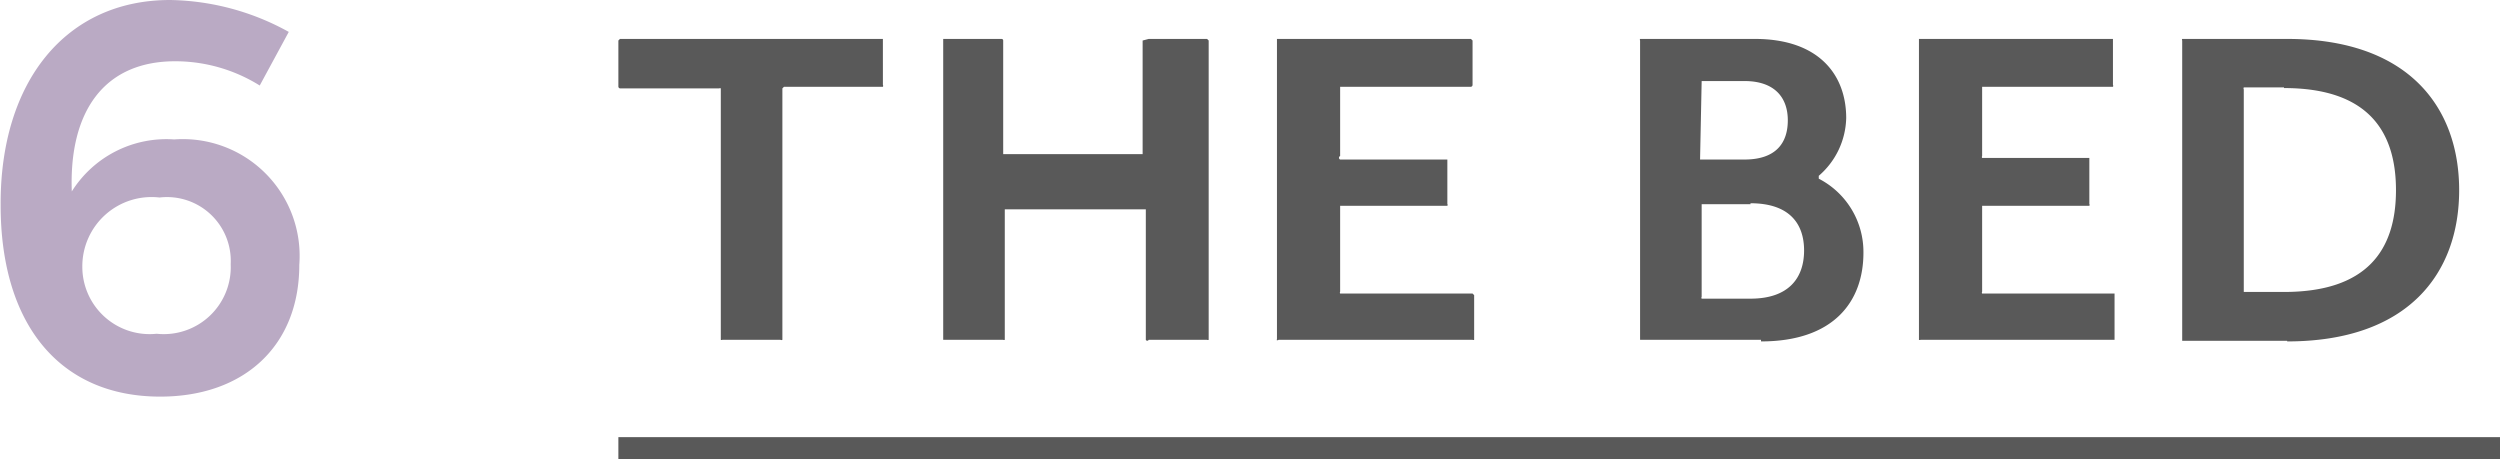
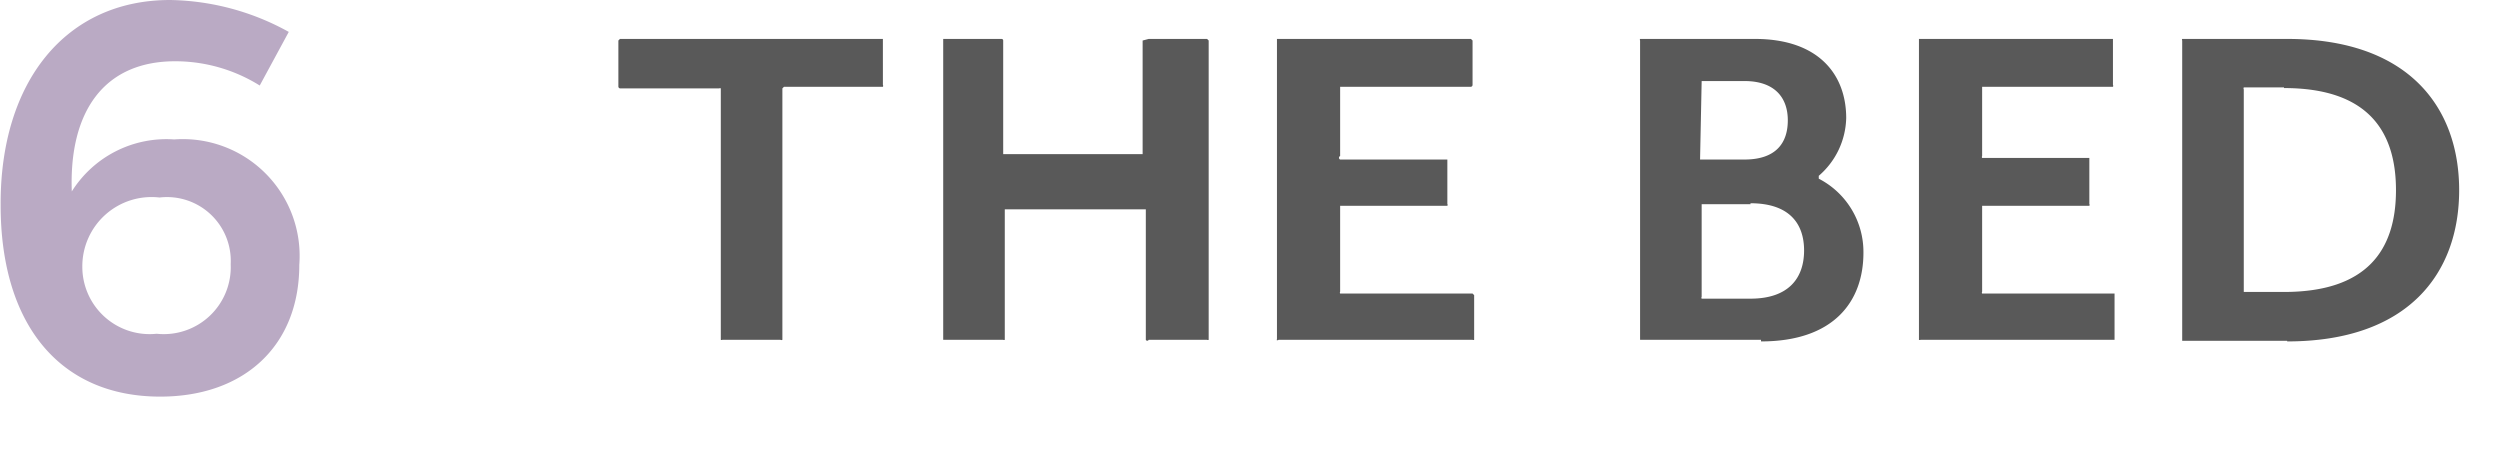
<svg xmlns="http://www.w3.org/2000/svg" viewBox="0 0 78.35 14.4">
  <defs>
    <style>.cls-1{fill:#baaac4;}.cls-2{fill:#595959;}</style>
  </defs>
  <title>zone_name6</title>
  <g id="レイヤー_2" data-name="レイヤー 2">
    <g id="ゾーンマウスオン">
      <path class="cls-1" d="M5.49,1.92C3.24,1.92,2.16,3.52,2.25,6A3.5,3.5,0,0,1,5.46,4.37,3.66,3.66,0,0,1,9.38,8.3c0,2.54-1.73,4.13-4.36,4.13-3.12,0-5-2.23-5-6C0,2.55,2.07,0,5.33,0A7.91,7.91,0,0,1,9.05,1L8.14,2.68A5,5,0,0,0,5.49,1.92ZM2.58,8.35a2.11,2.11,0,0,0,2.33,2.11A2.1,2.1,0,0,0,7.23,8.28,2,2,0,0,0,5,6.19,2.17,2.17,0,0,0,2.58,8.35Z" />
      <path class="cls-2" d="M24.52,2.77v7.88a.06.06,0,0,1-.06,0H22.64a.05.05,0,0,1-.05,0V2.77a.05.05,0,0,0-.05,0H19.43a.06.06,0,0,1-.05-.06V1.27a0,0,0,0,1,.05-.05h8.24a0,0,0,0,1,0,.05V2.66a.06.06,0,0,1,0,.06h-3.1A0,0,0,0,0,24.52,2.77Zm11.39,7.88V6.56a0,0,0,0,0,0,0H31.49a0,0,0,0,0,0,0v4.09a.06.06,0,0,1-.05,0H29.56a.05.05,0,0,1,0,0V1.27a0,0,0,0,1,0-.05h1.83a.05.05,0,0,1,.05.05V4.83a0,0,0,0,0,0,0h4.37a0,0,0,0,0,0,0V1.27A0,0,0,0,1,36,1.22h1.83a0,0,0,0,1,.05.05v9.38a.05.05,0,0,1-.05,0H36A.05.05,0,0,1,35.91,10.65Zm4.11,0V1.27a0,0,0,0,1,0-.05h6.08a0,0,0,0,1,.05.05V2.66a.06.06,0,0,1-.05.06H42a0,0,0,0,0,0,0V4.89A.06.06,0,0,0,42,5h3.36a0,0,0,0,1,0,0V6.39a.06.06,0,0,1,0,.06H42a0,0,0,0,0,0,0V9.14a.06.06,0,0,0,0,.06h4.15a0,0,0,0,1,.05.05v1.4a.05.05,0,0,1-.05,0H40.07A.05.05,0,0,1,40,10.65Zm15.17,0H51.4a.06.06,0,0,1,0,0V1.27a.05.05,0,0,1,0-.05H55c2,0,2.86,1.12,2.86,2.48A2.46,2.46,0,0,1,57,5.51a0,0,0,0,0,0,.09A2.58,2.58,0,0,1,58.4,7.92C58.4,9.45,57.47,10.7,55.19,10.7ZM53.28,5a0,0,0,0,0,0,0h1.39c1,0,1.36-.53,1.36-1.23s-.4-1.23-1.36-1.23H53.33a0,0,0,0,0,0,0Zm1.58,1.4H53.33a0,0,0,0,0,0,0V9.3a.06.06,0,0,0,0,.06h1.53c1.2,0,1.68-.65,1.68-1.51S56.06,6.37,54.86,6.37Zm5.28,4.28V1.27a0,0,0,0,1,0-.05h6.08a0,0,0,0,1,0,.05V2.66a.06.06,0,0,1,0,.06H62.12a0,0,0,0,0,0,0V4.89a.06.06,0,0,0,0,.06h3.36a0,0,0,0,1,0,0V6.39a.06.06,0,0,1,0,.06H62.12a0,0,0,0,0,0,0V9.14a.06.06,0,0,0,0,.06h4.15a0,0,0,0,1,0,.05v1.4a.05.05,0,0,1,0,0H60.19A.05.05,0,0,1,60.14,10.65Zm11.54,0H68.39a.06.06,0,0,1,0,0V1.27a.05.05,0,0,1,0-.05h3.29c3.79,0,5.39,2.13,5.39,4.74S75.47,10.7,71.68,10.7Zm-.1-7.94H70.32a.06.06,0,0,0,0,.06V9.1a0,0,0,0,0,0,.05h1.26c2.59,0,3.51-1.3,3.51-3.19S74.17,2.76,71.58,2.76Z" />
-       <path class="cls-2" d="M19.38,14.4v-.7h59v.7Z" />
    </g>
  </g>
</svg>